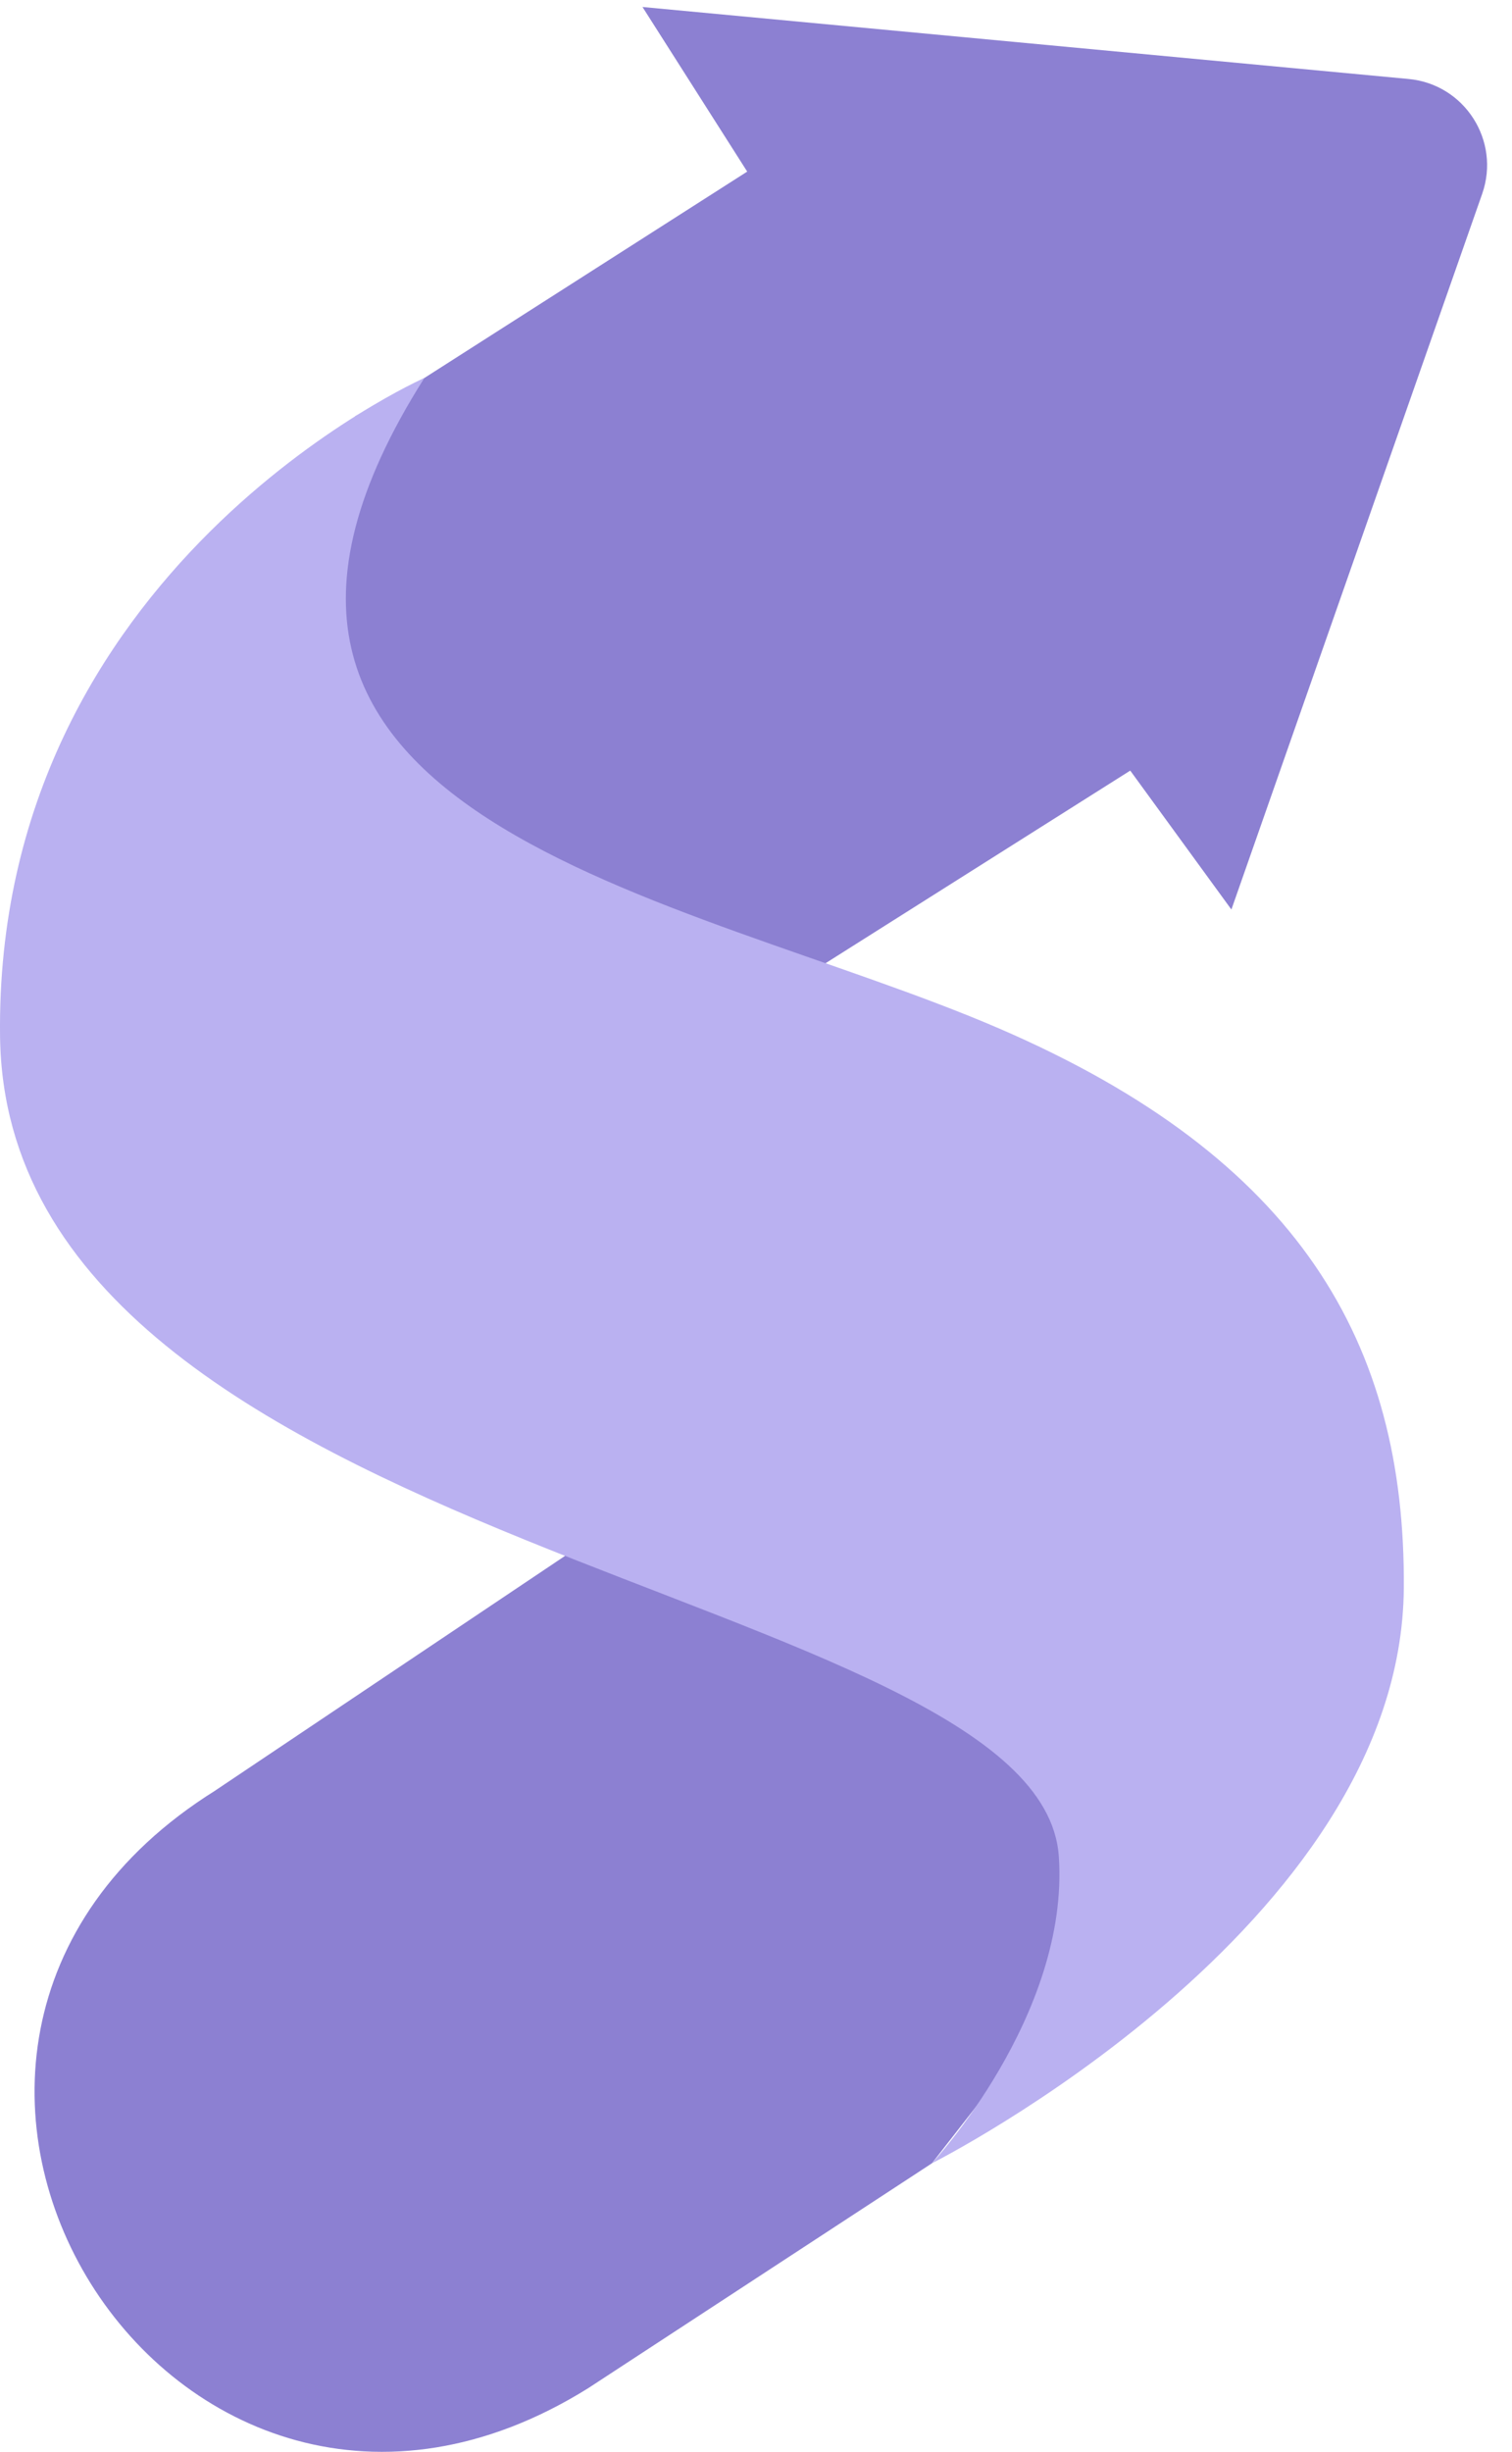
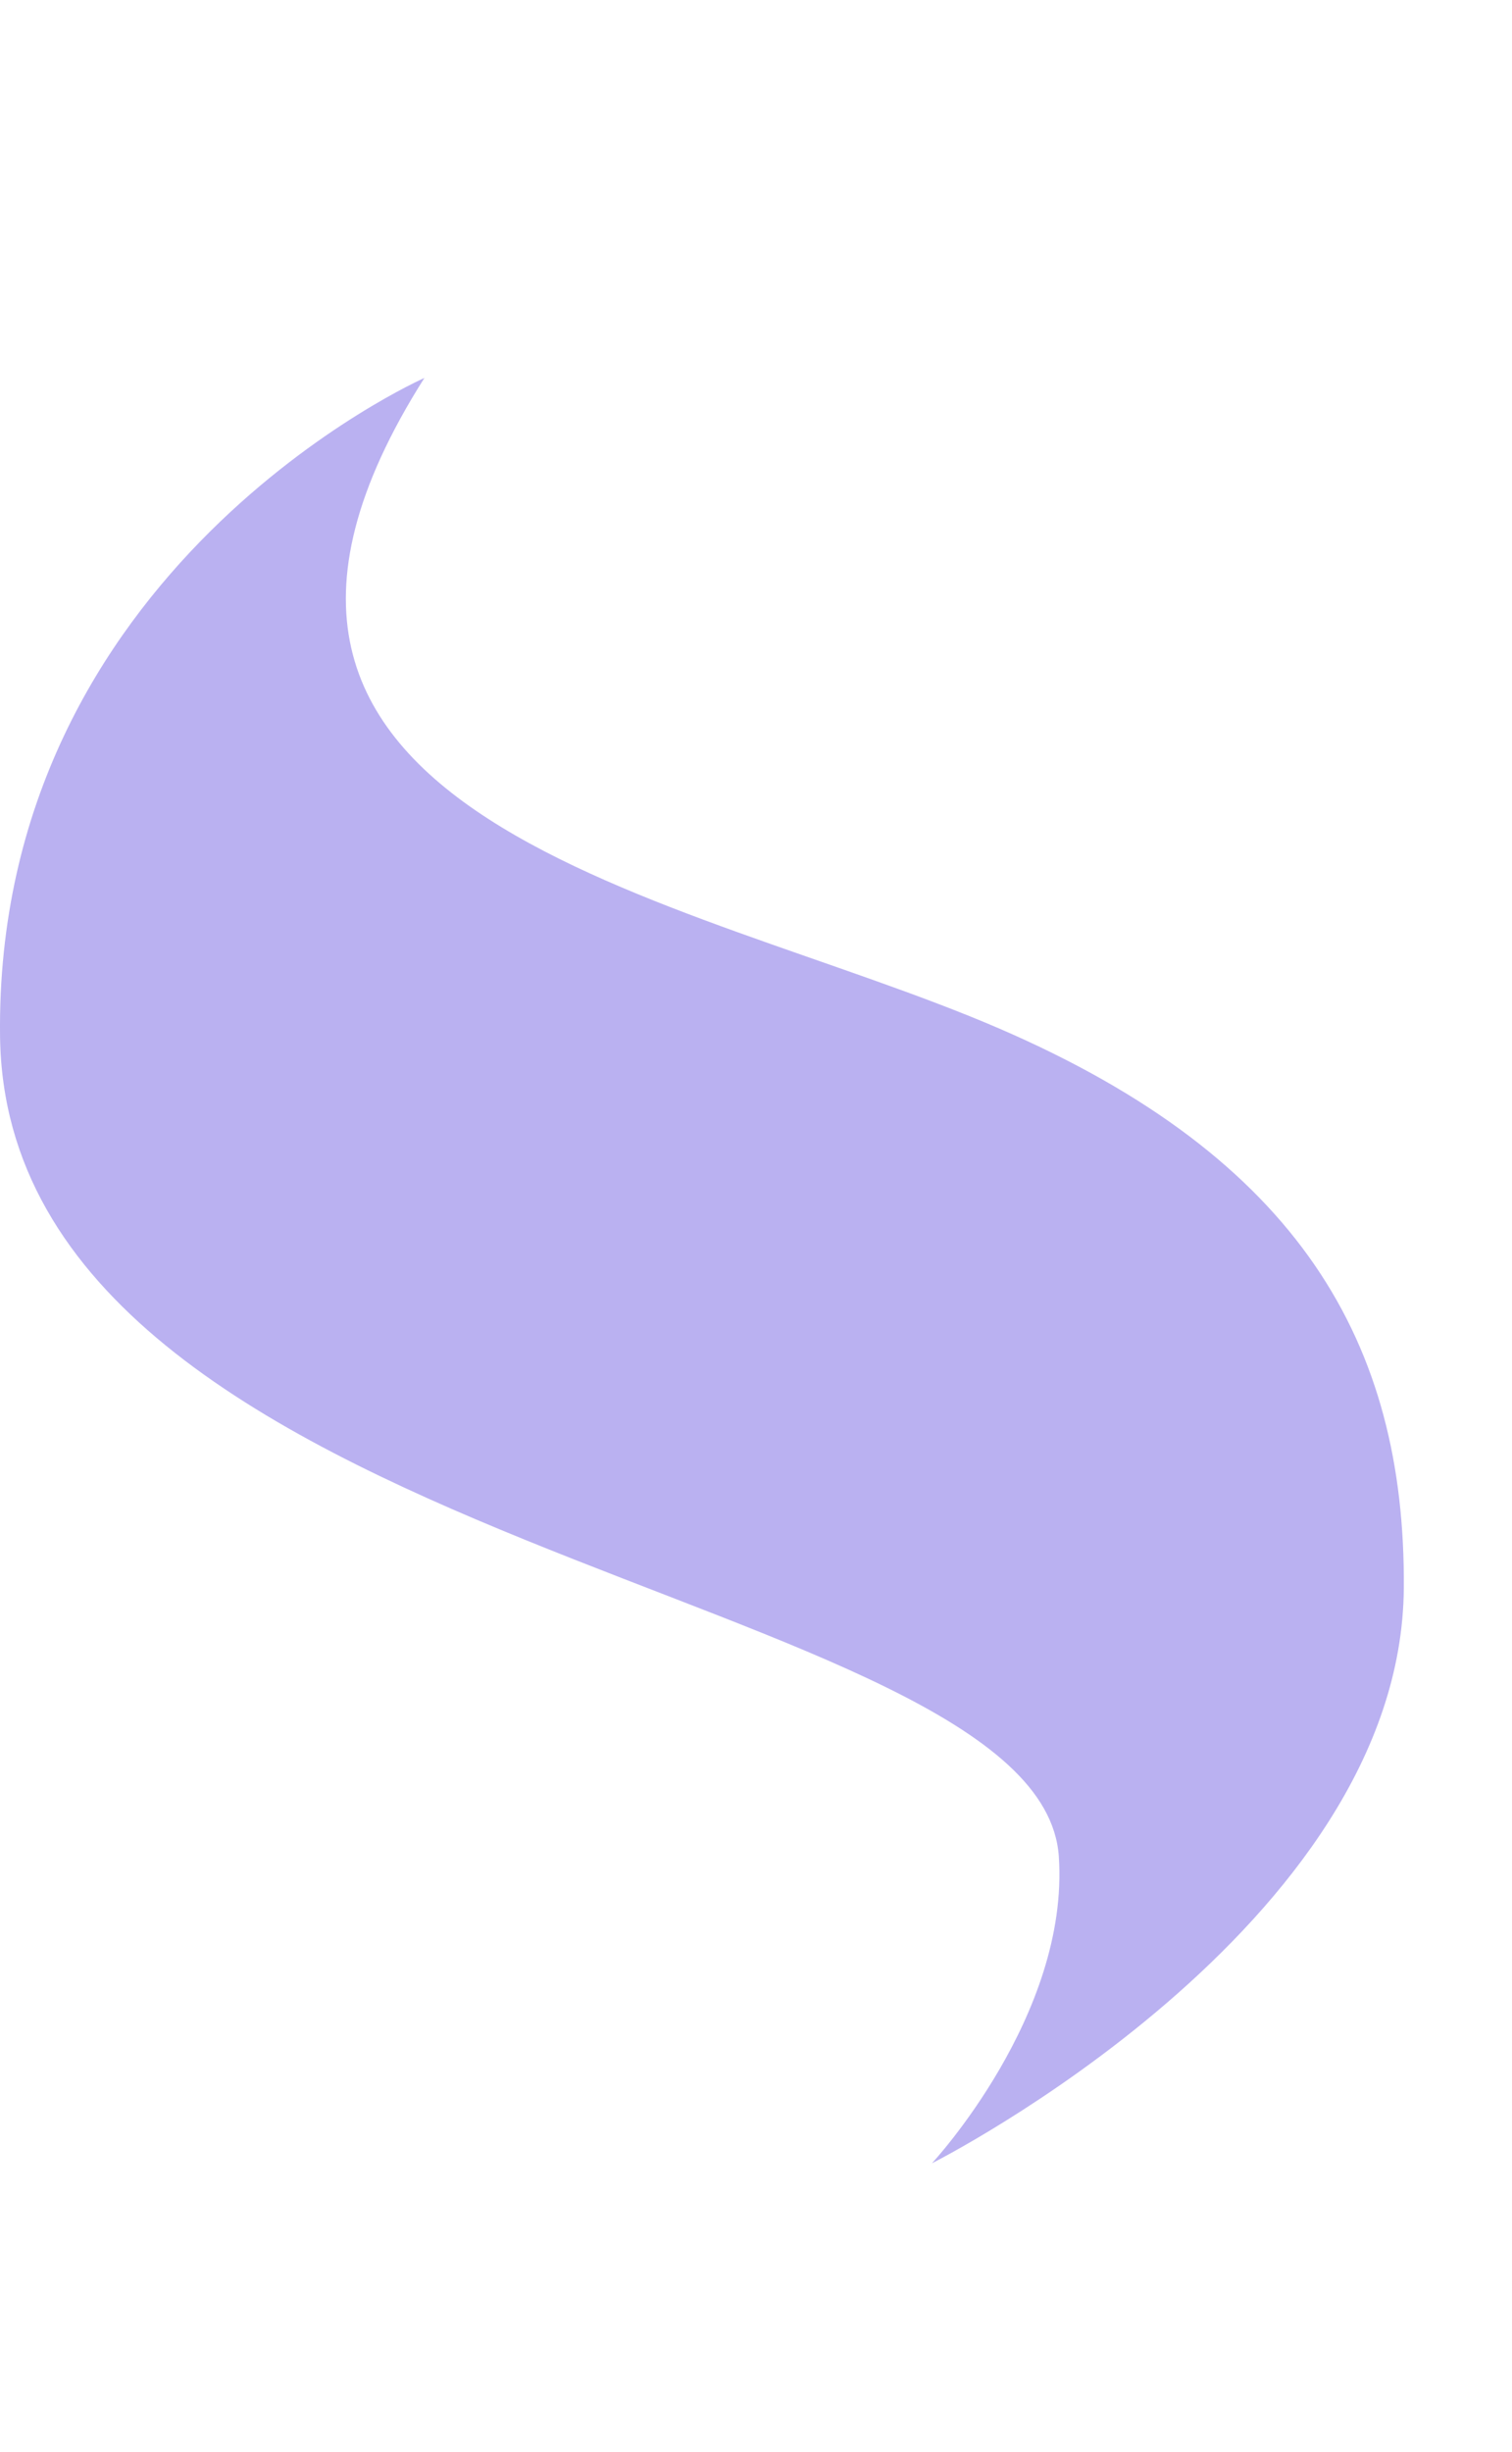
<svg xmlns="http://www.w3.org/2000/svg" width="29" height="47" viewBox="0 0 29 47" fill="none">
-   <path d="M14.331 3.289L12.323 0.134L27.016 1.514C28.09 1.614 28.785 2.697 28.428 3.716L23.618 17.435L21.678 14.772L14.757 19.145L5.555 15.837L6.81 7.981L8.142 7.244L14.332 3.289H14.331Z" fill="#8C80D2" />
-   <path d="M4.135 34.32C-3.824 39.285 3.325 50.745 11.283 45.779L17.874 41.469L22.539 35.485L19.7 29.502L10.841 29.823L4.135 34.319V34.32Z" fill="#8C80D2" />
  <path d="M8.14 7.245C8.14 7.245 -0.112 10.889 0.001 19.87C0.128 29.808 19.952 30.417 20.308 35.587C20.516 38.632 17.874 41.469 17.874 41.469C17.874 41.469 26.877 36.941 26.925 30.442C26.959 25.752 24.922 22.202 19.167 19.717C13.139 17.115 2.739 15.763 8.14 7.245Z" fill="#BAB1F1" />
</svg>